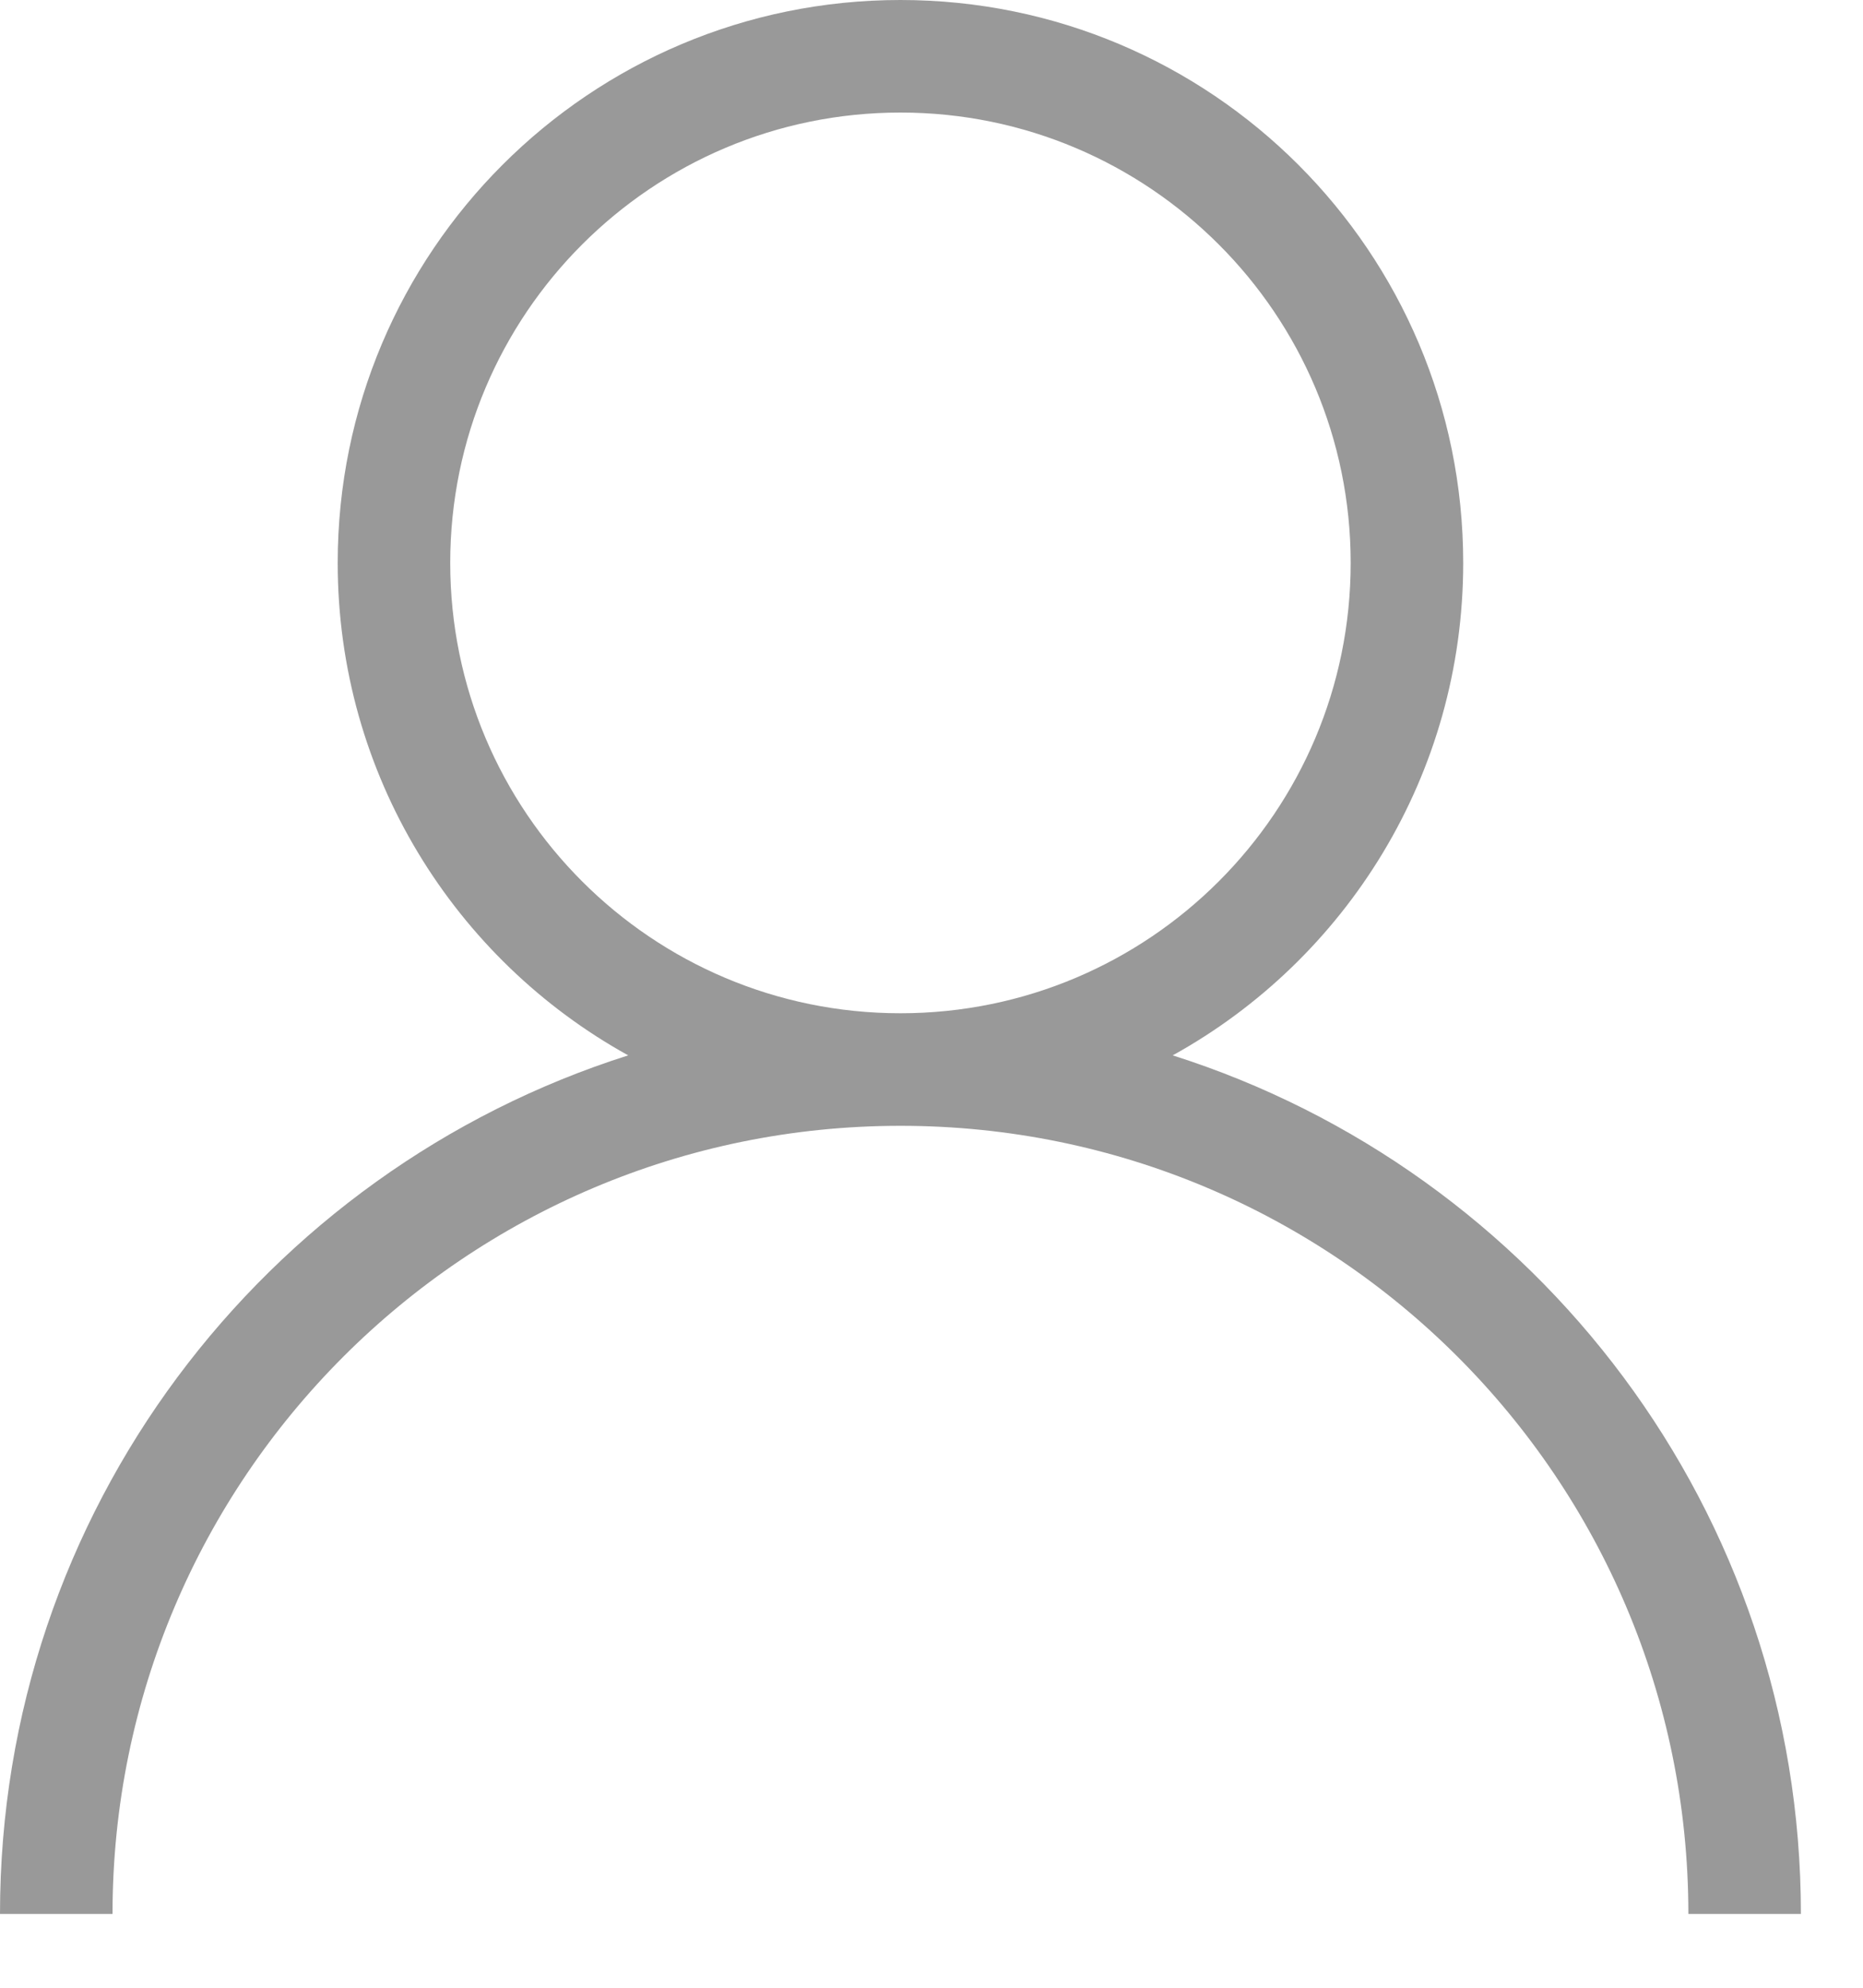
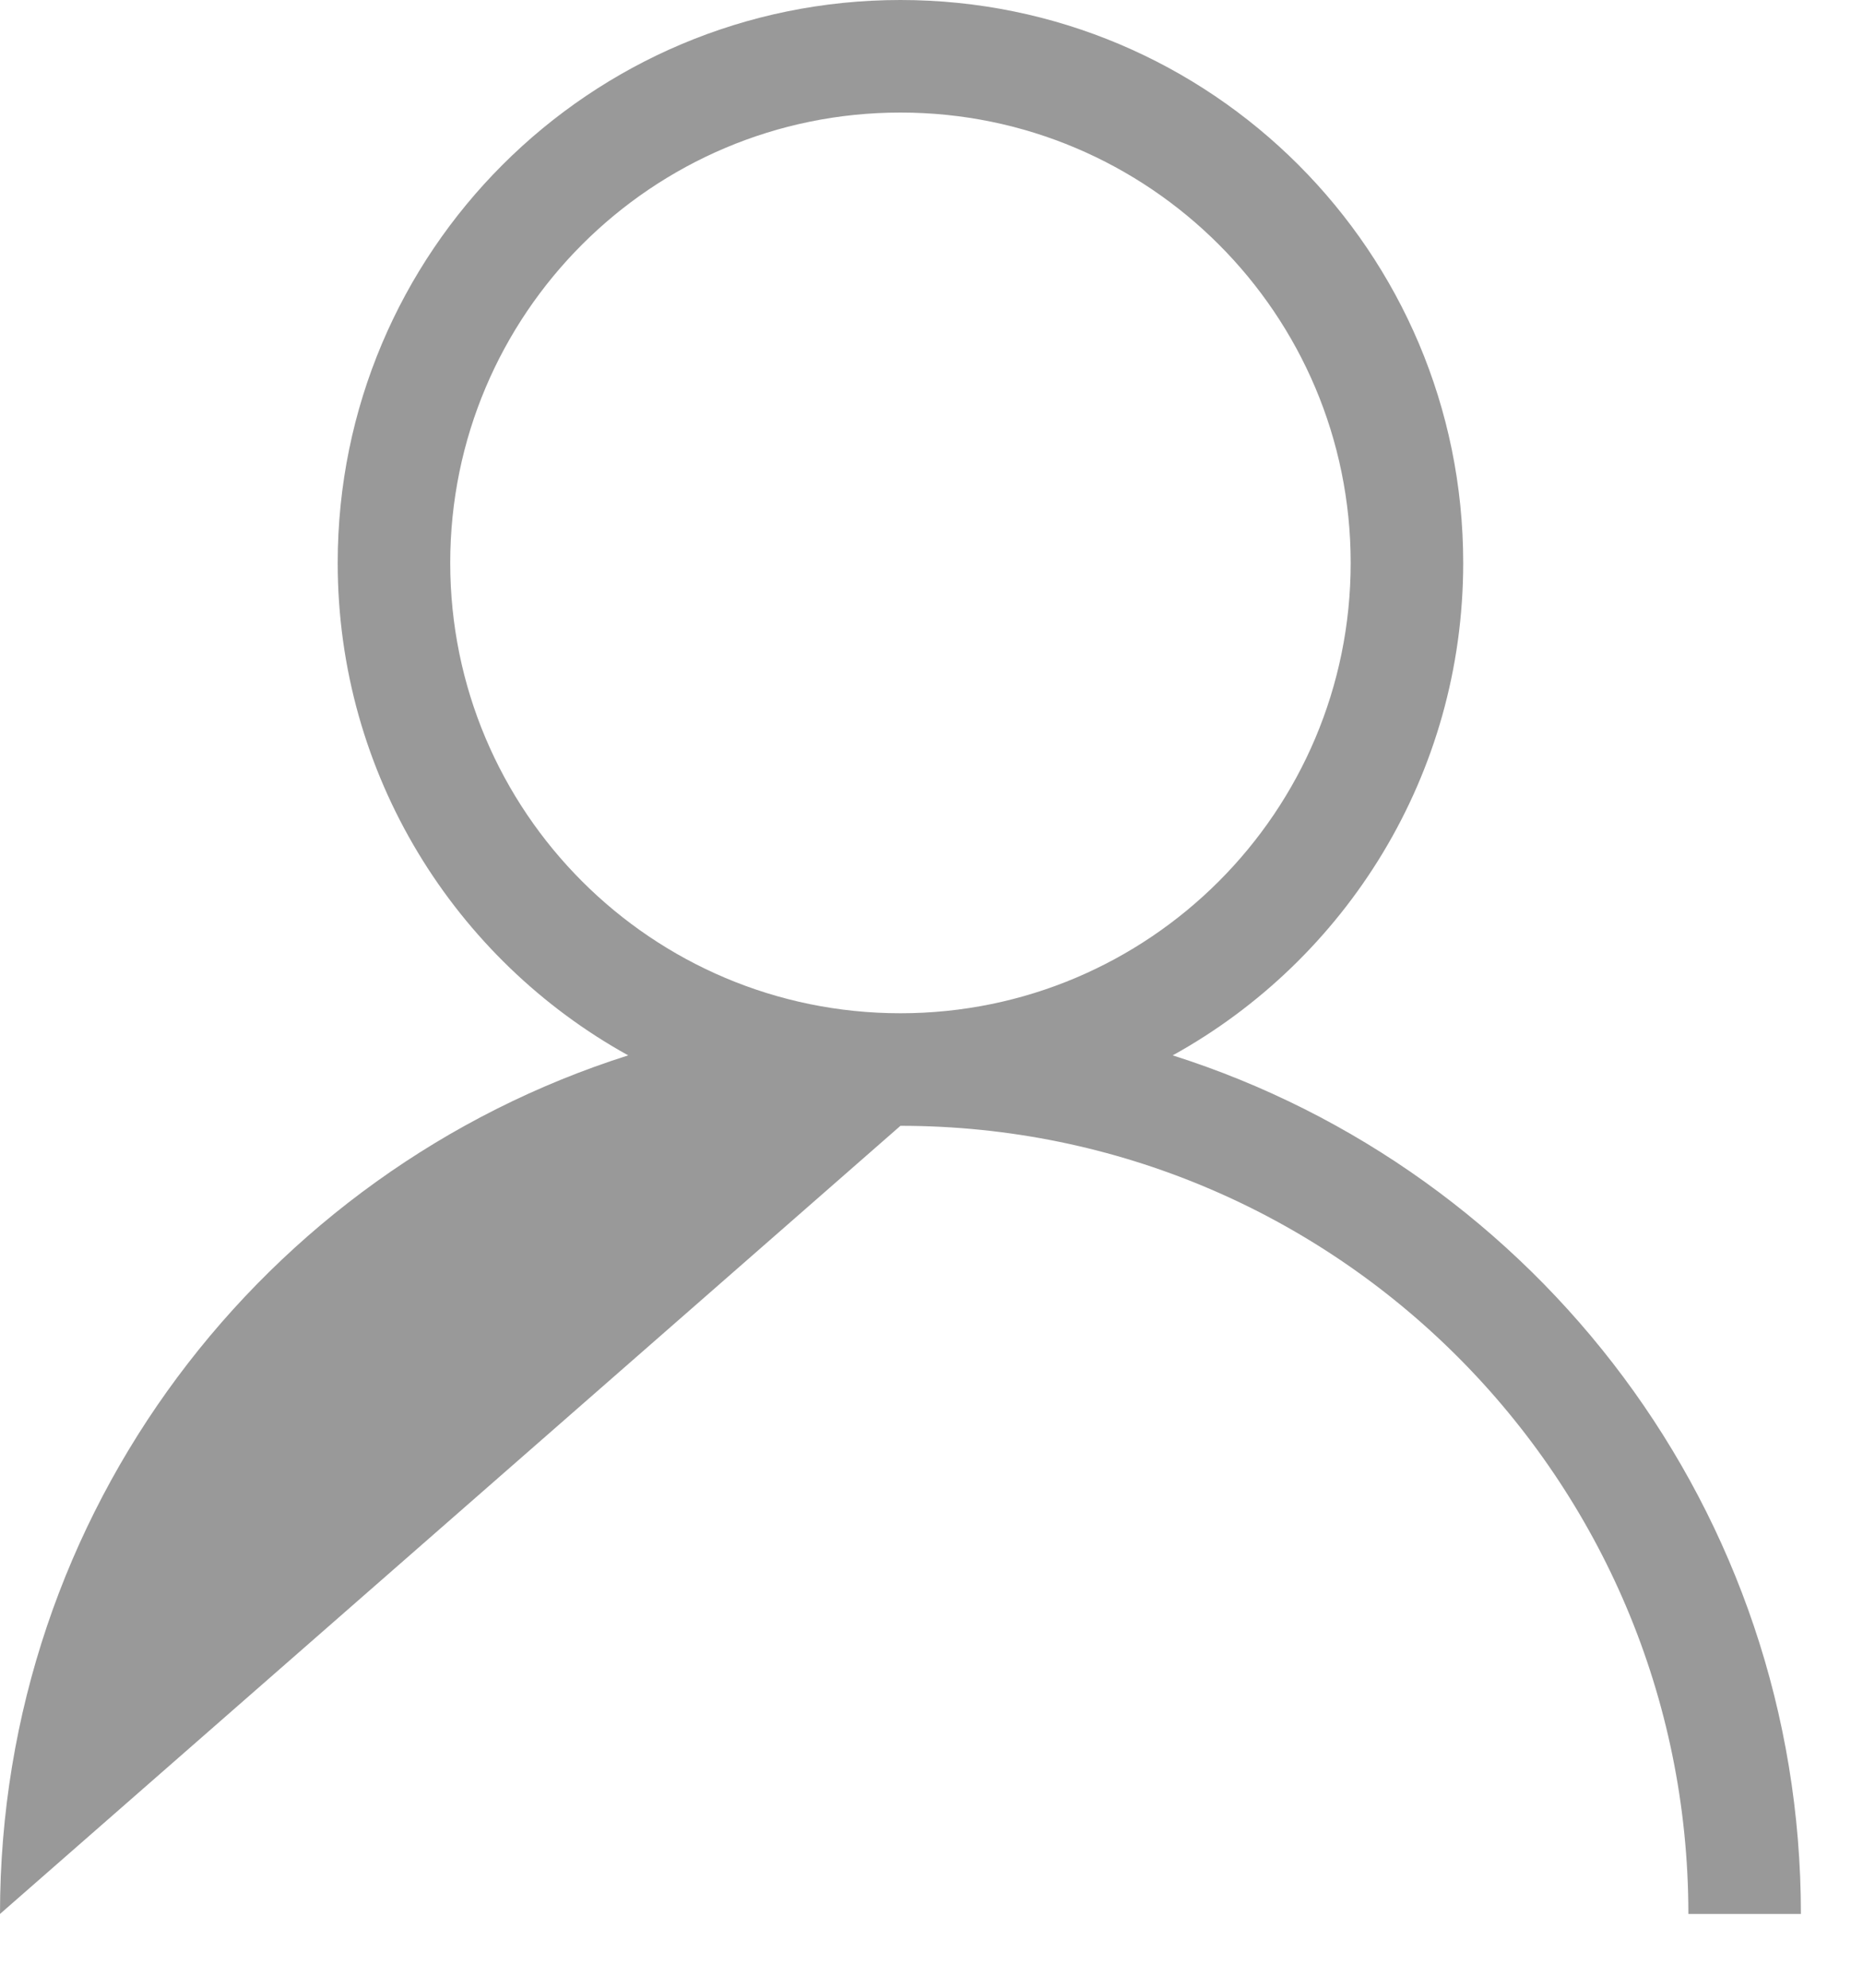
<svg xmlns="http://www.w3.org/2000/svg" width="15px" height="16px" viewBox="0 0 15 16" version="1.1">
  <desc>Created with Lunacy</desc>
-   <path d="M11.781 4.531C11.781 6.237 10.838 7.723 9.442 8.495C12.375 9.425 14.5 12.167 14.5 15.406L13.594 15.406C13.594 11.903 10.753 9.062 7.25 9.062C3.747 9.062 0.906 11.903 0.906 15.406L0 15.406C0 12.167 2.125 9.425 5.058 8.495C3.663 7.723 2.719 6.237 2.719 4.531C2.719 2.028 4.747 0 7.25 0C9.753 0 11.781 2.028 11.781 4.531ZM7.25 0.906C5.248 0.906 3.625 2.53 3.625 4.531C3.625 6.533 5.248 8.156 7.25 8.156C9.252 8.156 10.875 6.533 10.875 4.531C10.875 2.53 9.252 0.906 7.25 0.906Z" id="形状" fill="#999999" fill-rule="evenodd" stroke="none" />
+   <path d="M11.781 4.531C11.781 6.237 10.838 7.723 9.442 8.495C12.375 9.425 14.5 12.167 14.5 15.406L13.594 15.406C13.594 11.903 10.753 9.062 7.25 9.062L0 15.406C0 12.167 2.125 9.425 5.058 8.495C3.663 7.723 2.719 6.237 2.719 4.531C2.719 2.028 4.747 0 7.25 0C9.753 0 11.781 2.028 11.781 4.531ZM7.25 0.906C5.248 0.906 3.625 2.53 3.625 4.531C3.625 6.533 5.248 8.156 7.25 8.156C9.252 8.156 10.875 6.533 10.875 4.531C10.875 2.53 9.252 0.906 7.25 0.906Z" id="形状" fill="#999999" fill-rule="evenodd" stroke="none" />
</svg>